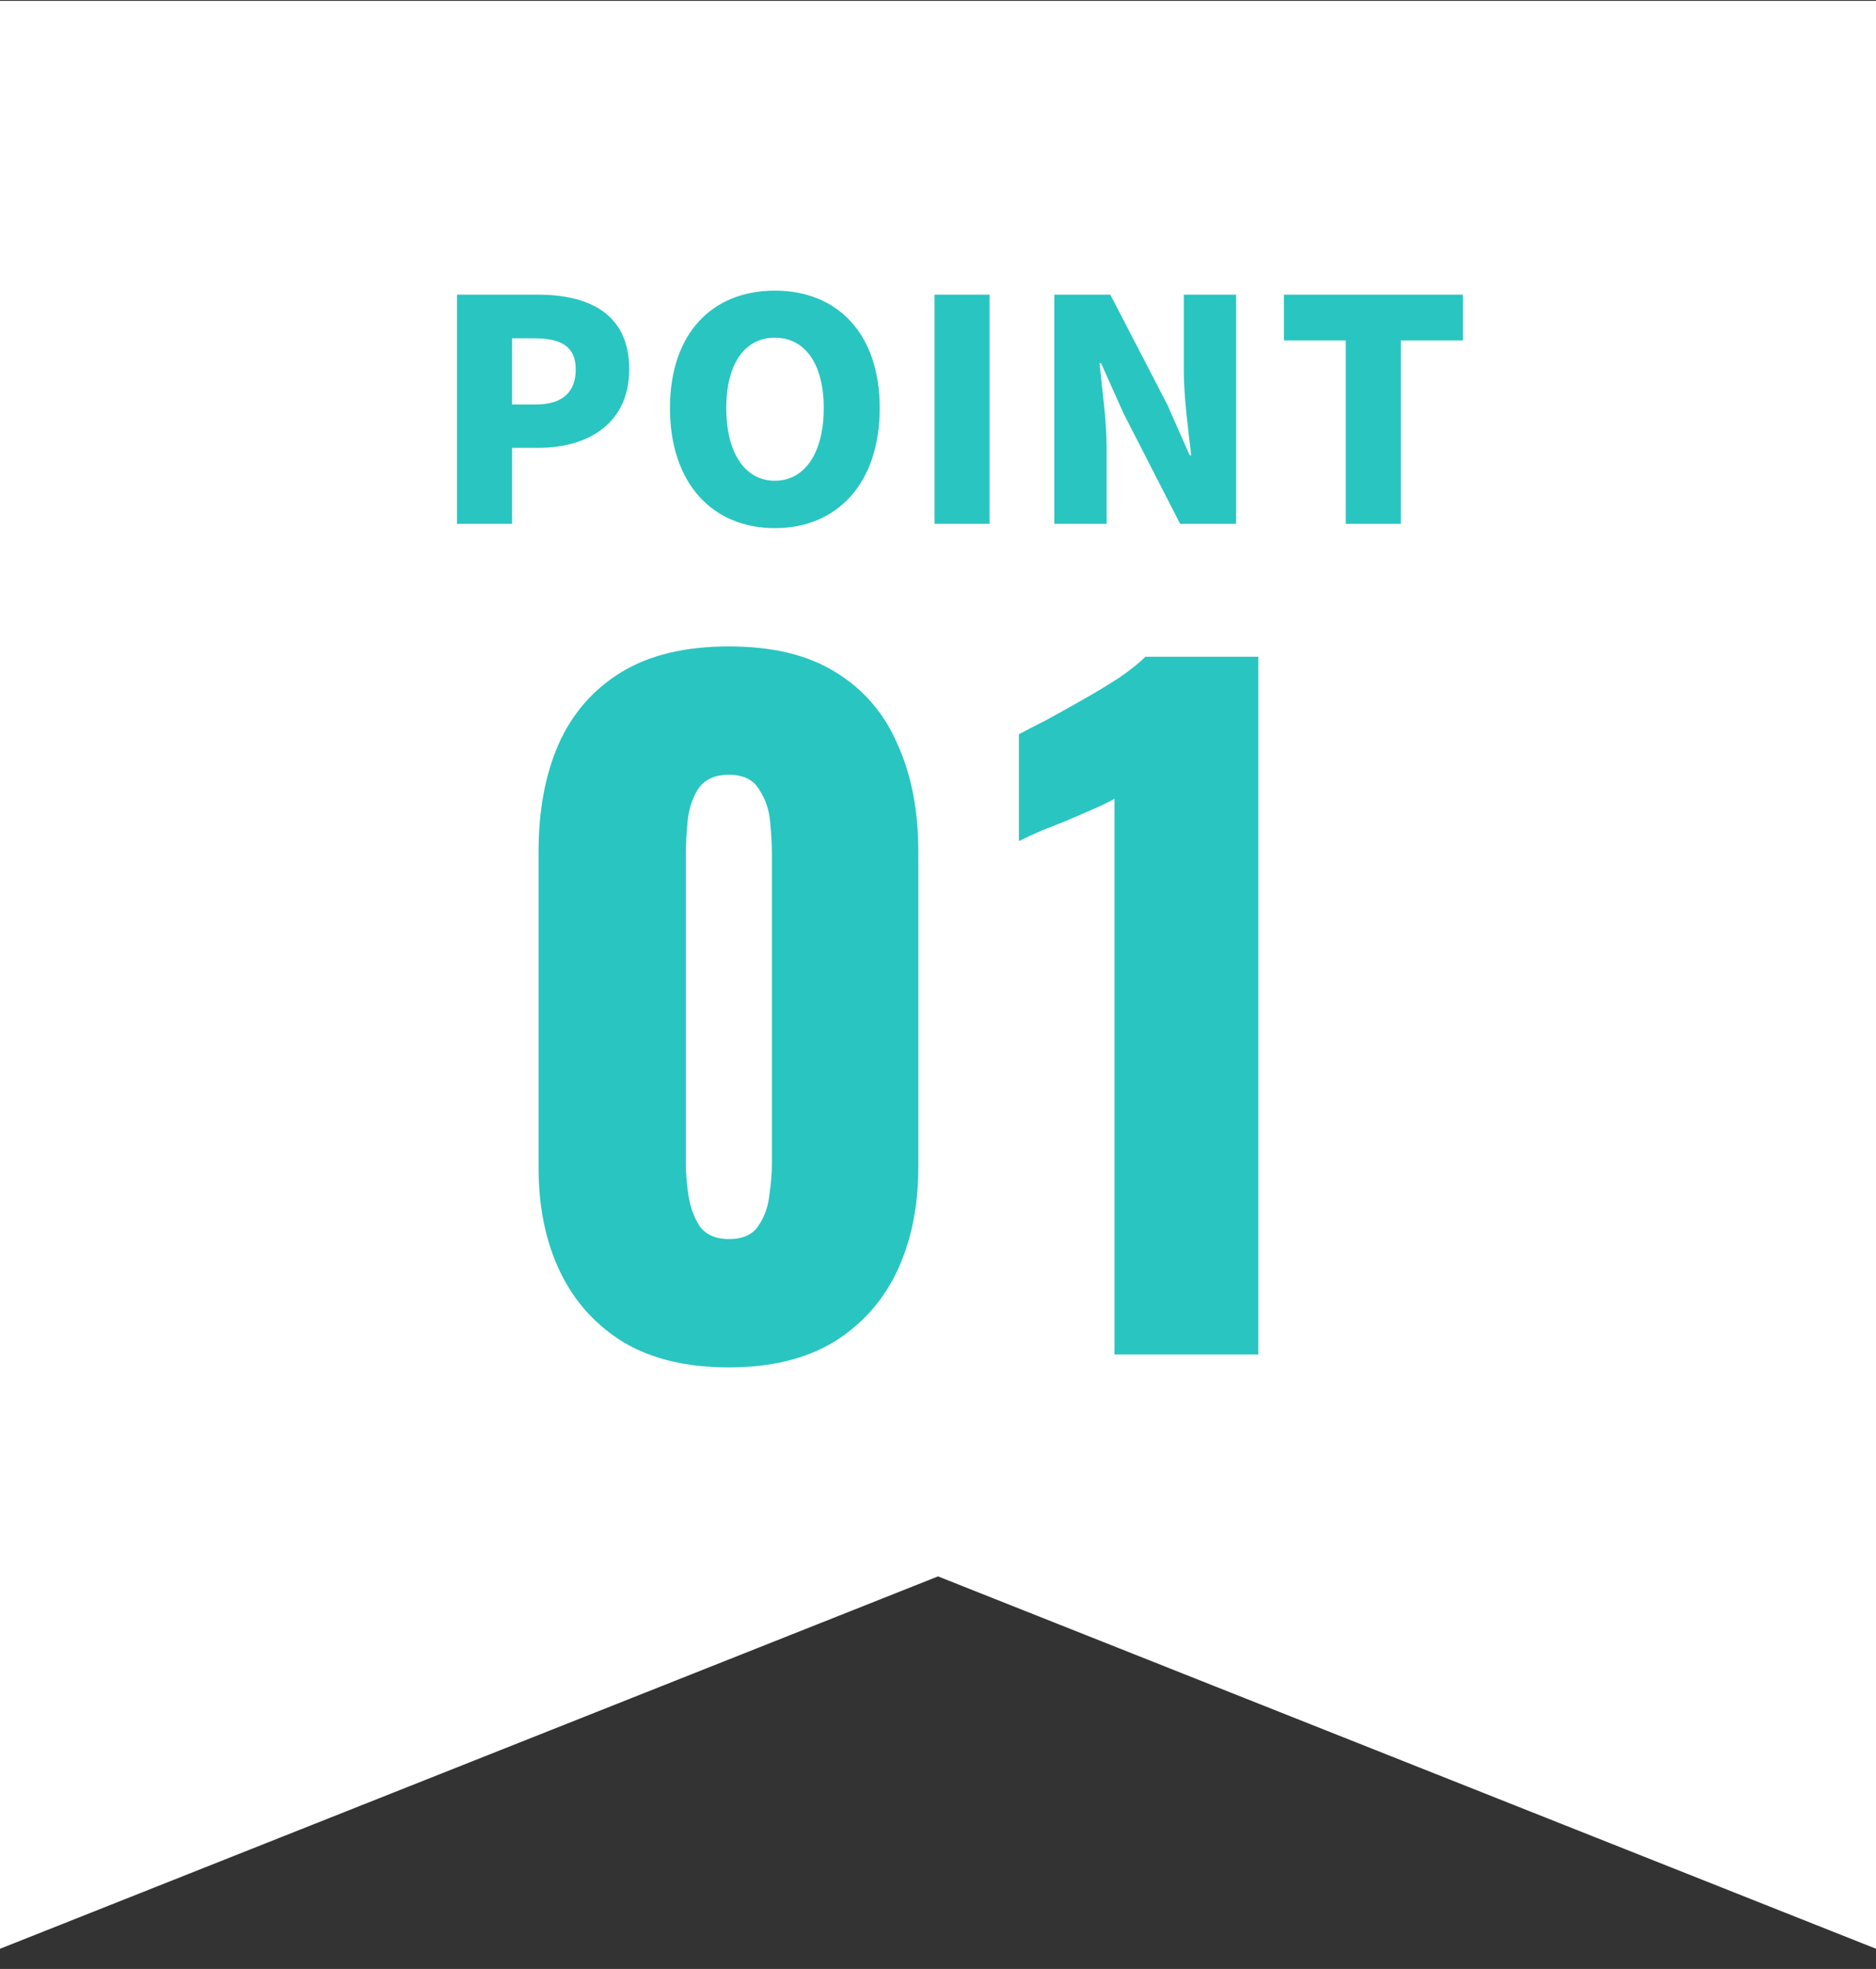
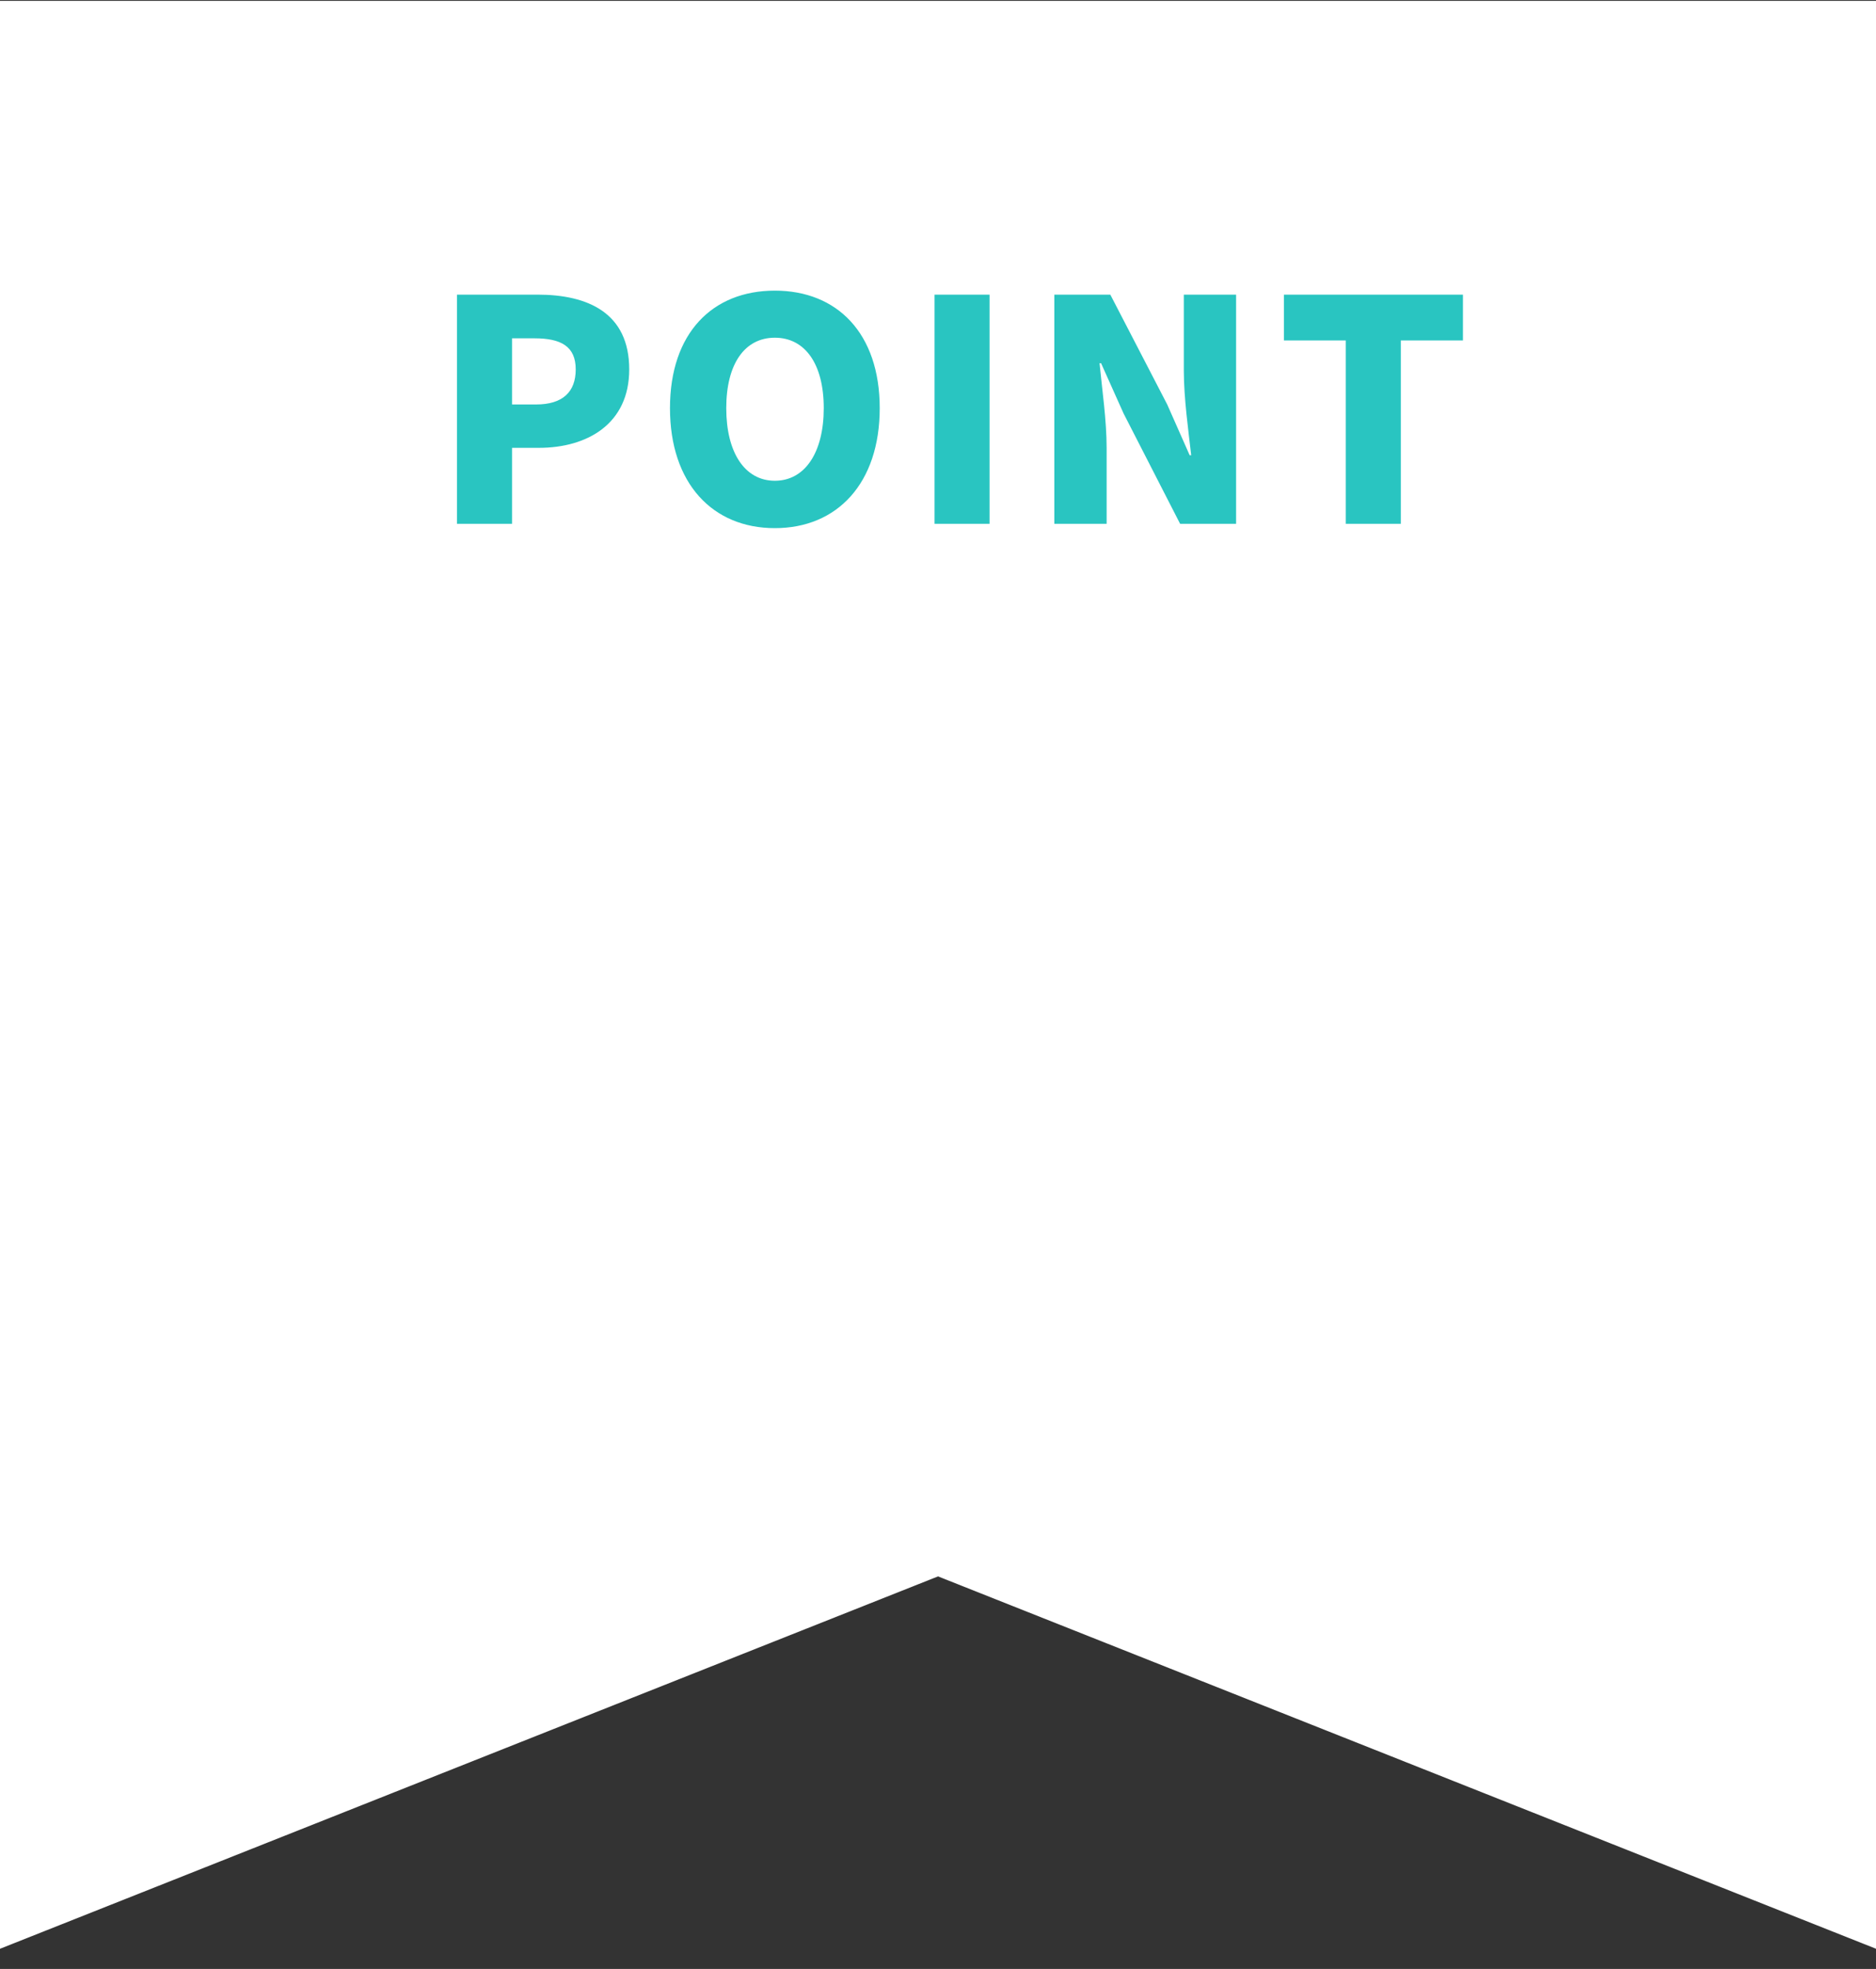
<svg xmlns="http://www.w3.org/2000/svg" width="61" height="64" viewBox="0 0 61 64" fill="none">
  <rect x="0" y="0" width="61" height="64" fill="#333333" stroke="none" />
-   <path d="M30.501 51.24L61 63.343V0.027H0V63.344L30.501 51.24Z" fill="white" />
-   <path d="M23.7 44.447C22.337 44.447 21.199 44.177 20.284 43.635C19.369 43.075 18.679 42.31 18.212 41.339C17.745 40.369 17.512 39.239 17.512 37.951V27.675C17.512 26.35 17.727 25.193 18.156 24.203C18.604 23.195 19.285 22.411 20.2 21.851C21.115 21.291 22.281 21.011 23.7 21.011C25.119 21.011 26.276 21.291 27.172 21.851C28.087 22.411 28.759 23.195 29.188 24.203C29.636 25.193 29.86 26.35 29.86 27.675V37.951C29.86 39.221 29.627 40.35 29.16 41.339C28.693 42.31 28.003 43.075 27.088 43.635C26.173 44.177 25.044 44.447 23.7 44.447ZM23.7 40.275C24.148 40.275 24.465 40.135 24.652 39.855C24.857 39.557 24.979 39.221 25.016 38.847C25.072 38.455 25.1 38.119 25.1 37.839V27.787C25.1 27.47 25.081 27.115 25.044 26.723C25.007 26.313 24.885 25.958 24.68 25.659C24.493 25.342 24.167 25.183 23.7 25.183C23.233 25.183 22.897 25.342 22.692 25.659C22.505 25.958 22.393 26.313 22.356 26.723C22.319 27.115 22.3 27.47 22.3 27.787V37.839C22.3 38.119 22.328 38.455 22.384 38.847C22.44 39.221 22.561 39.557 22.748 39.855C22.953 40.135 23.271 40.275 23.7 40.275ZM36.239 44.027V25.967C36.033 26.079 35.8 26.191 35.538 26.303C35.277 26.415 34.997 26.537 34.699 26.667C34.419 26.779 34.139 26.891 33.858 27.003C33.597 27.115 33.355 27.227 33.13 27.339V23.867C33.336 23.755 33.625 23.606 33.998 23.419C34.372 23.214 34.773 22.99 35.203 22.747C35.632 22.505 36.033 22.262 36.407 22.019C36.78 21.758 37.06 21.534 37.246 21.347H40.914V44.027H36.239Z" fill="#29C5C1" />
+   <path d="M30.501 51.24L61 63.343V0.027H0V63.344Z" fill="white" />
  <path d="M14.86 17.027V9.577H17.48C19.11 9.577 20.46 10.167 20.46 12.007C20.46 13.777 19.1 14.557 17.52 14.557H16.65V17.027H14.86ZM16.65 13.147H17.43C18.3 13.147 18.72 12.737 18.72 12.007C18.72 11.257 18.24 10.997 17.38 10.997H16.65V13.147ZM25.195 17.167C23.165 17.167 21.785 15.707 21.785 13.267C21.785 10.827 23.165 9.447 25.195 9.447C27.225 9.447 28.605 10.837 28.605 13.267C28.605 15.707 27.225 17.167 25.195 17.167ZM25.195 15.627C26.175 15.627 26.785 14.707 26.785 13.267C26.785 11.827 26.175 10.977 25.195 10.977C24.215 10.977 23.615 11.827 23.615 13.267C23.615 14.707 24.215 15.627 25.195 15.627ZM30.387 17.027V9.577H32.177V17.027H30.387ZM34.283 17.027V9.577H36.103L37.953 13.147L38.683 14.797H38.733C38.643 14.007 38.493 12.937 38.493 12.047V9.577H40.193V17.027H38.373L36.533 13.437L35.803 11.807H35.753C35.833 12.637 35.983 13.657 35.983 14.557V17.027H34.283ZM43.759 17.027V11.067H41.749V9.577H47.569V11.067H45.549V17.027H43.759Z" fill="#29C5C1" />
</svg>